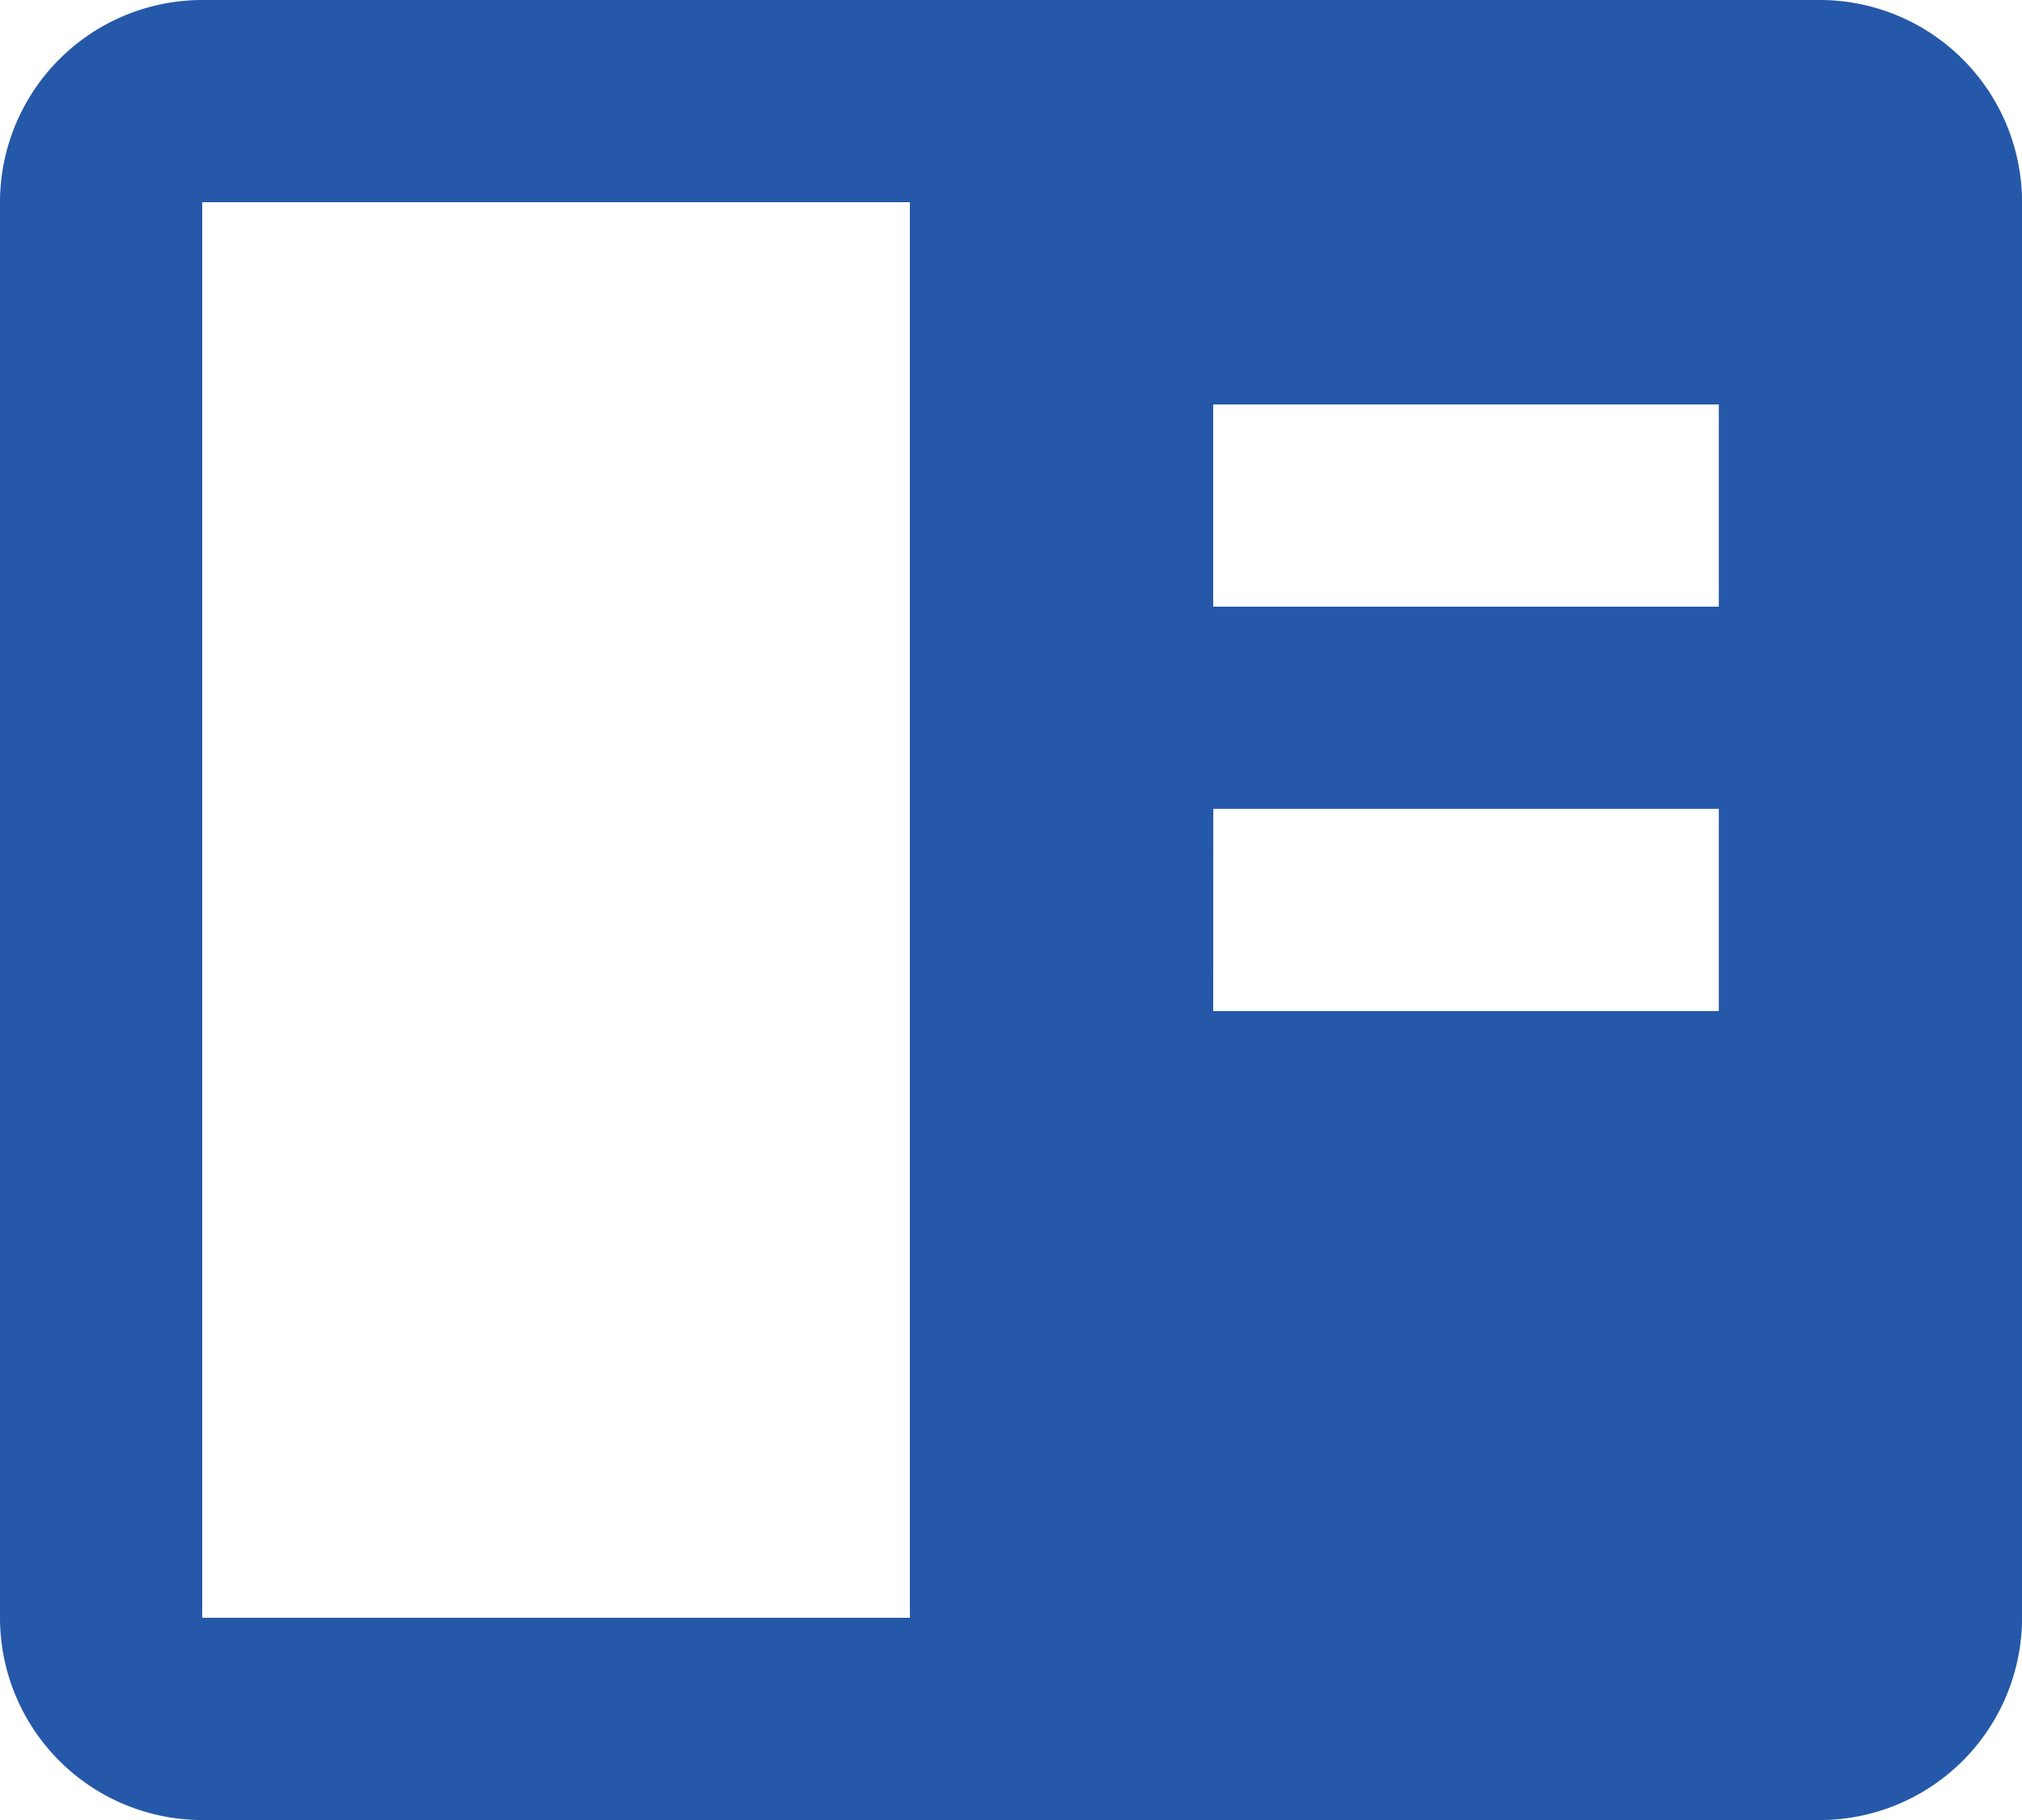
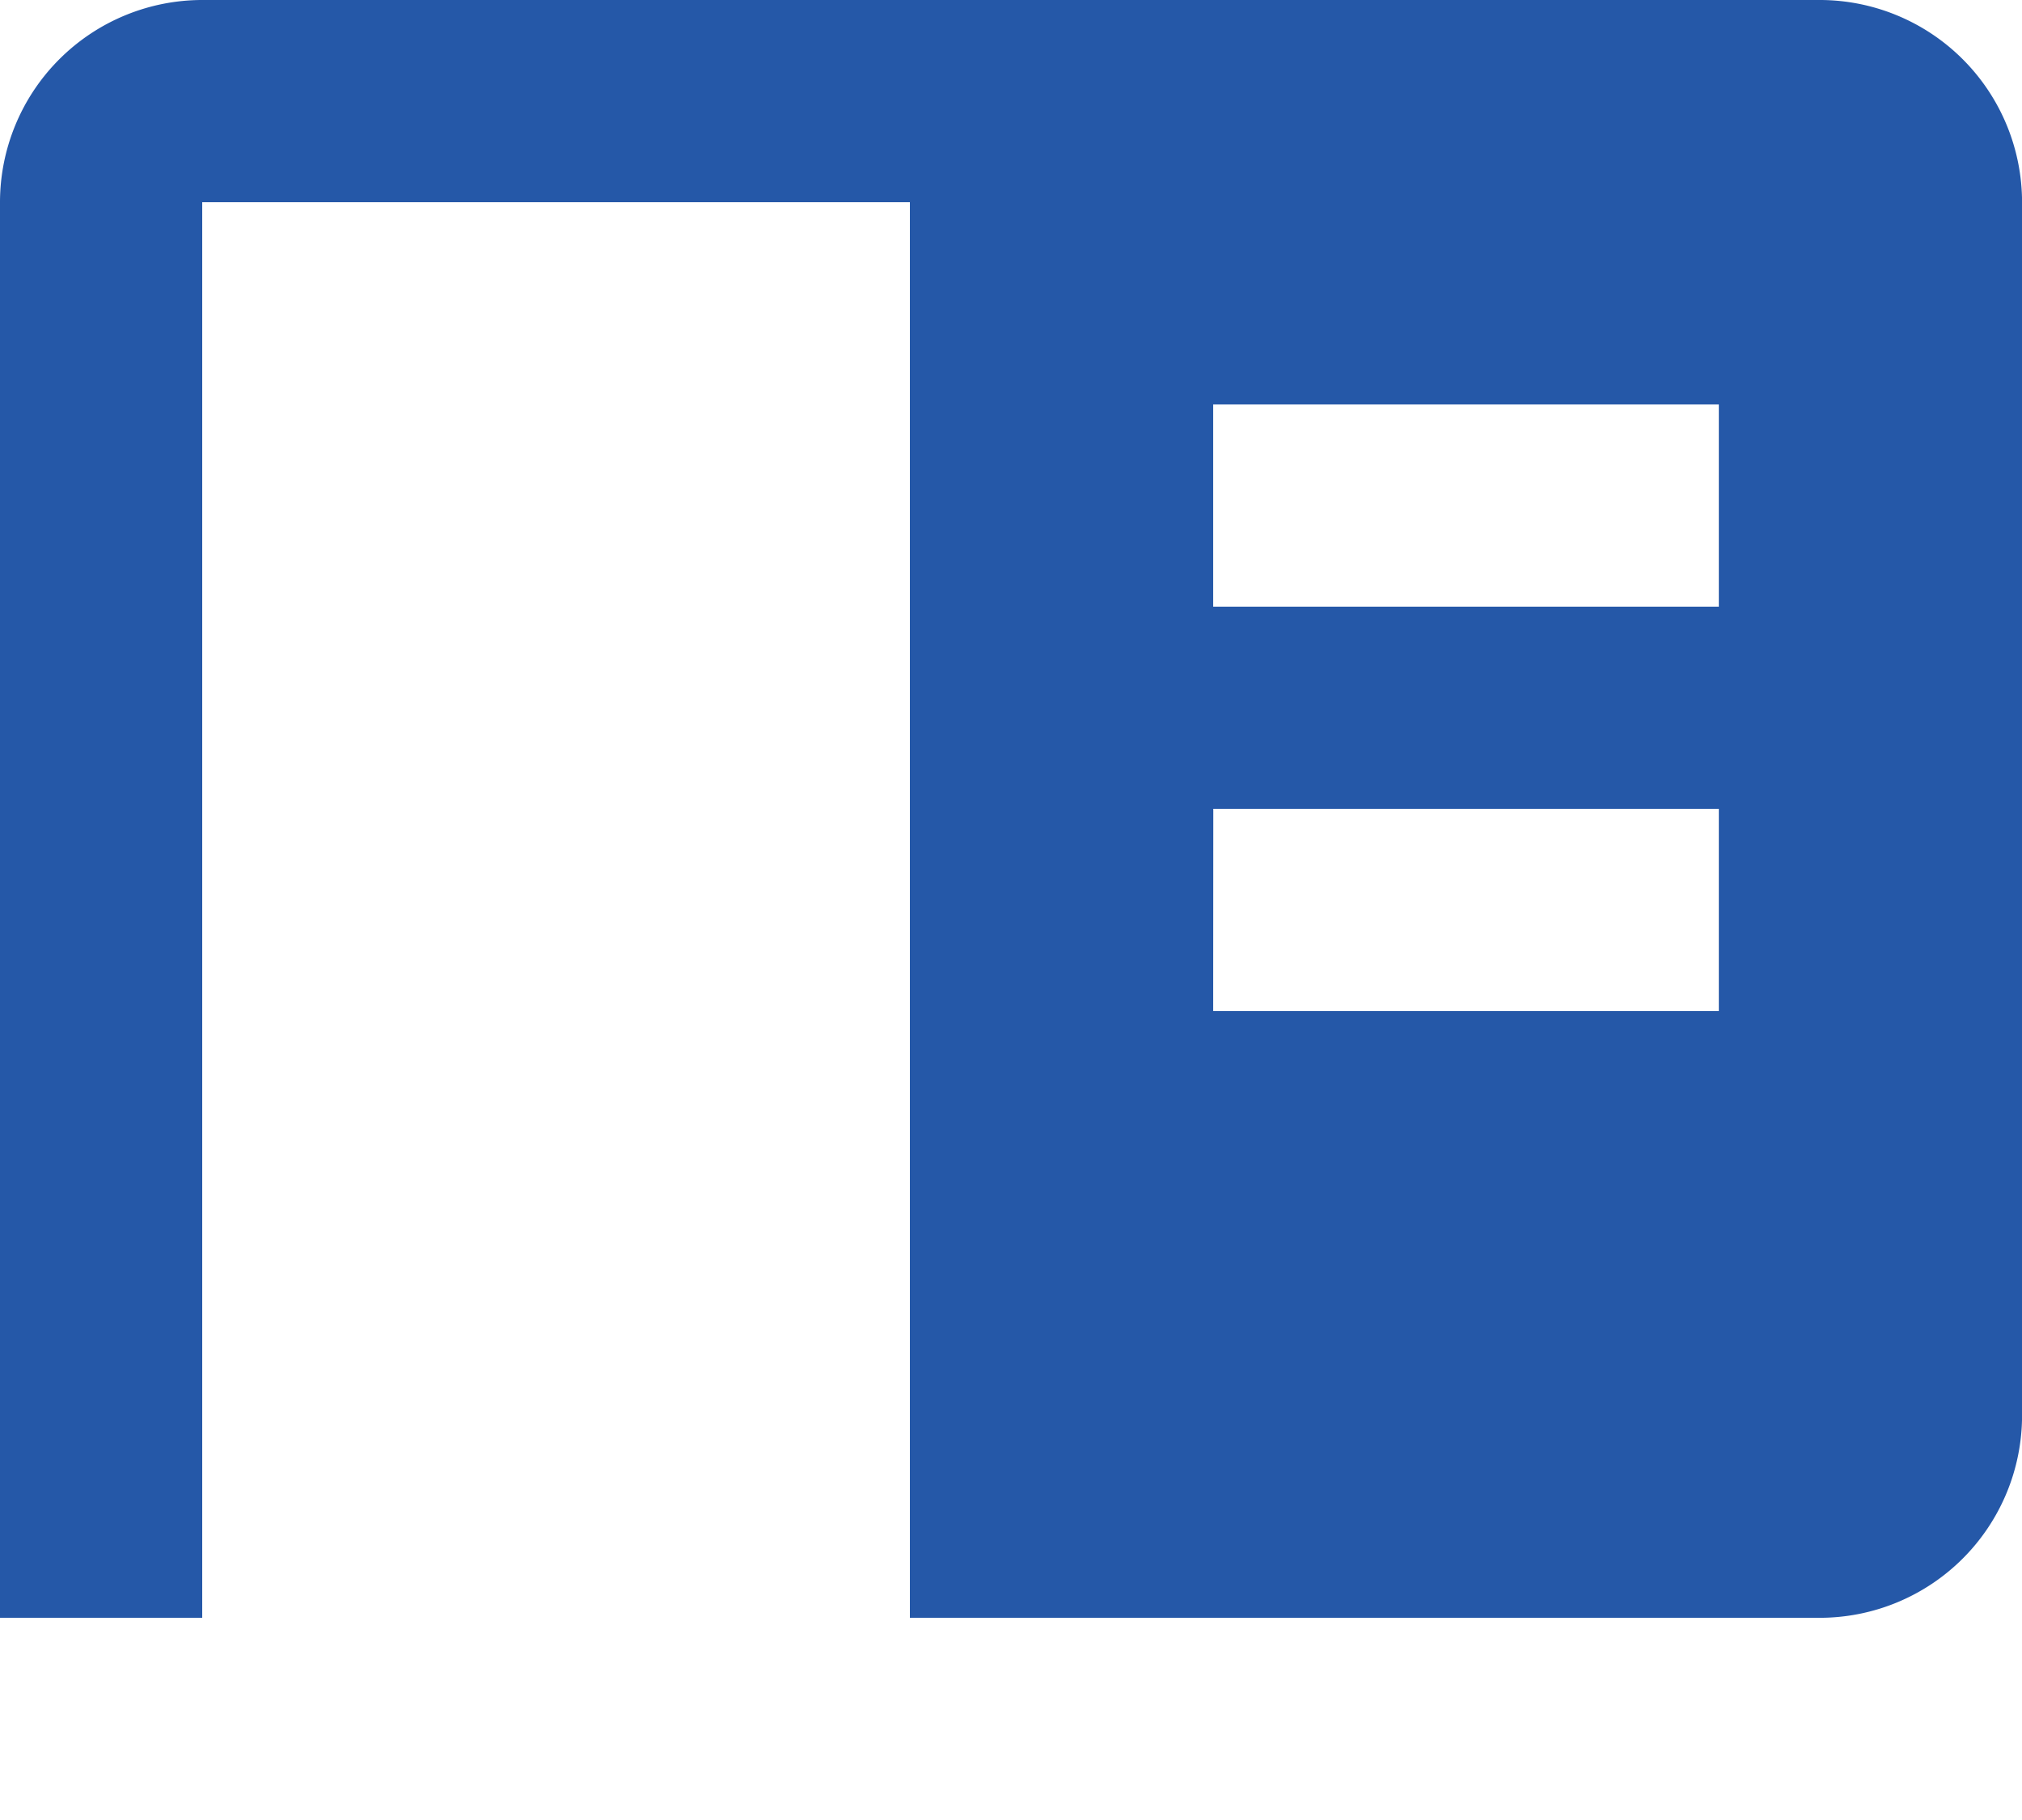
<svg xmlns="http://www.w3.org/2000/svg" width="33.527" height="30.175" viewBox="0 0 33.527 30.175">
-   <path id="isono-mis-solicitudes-p" d="M32.175,3H5.353A3.356,3.356,0,0,0,2,6.353V29.822a3.356,3.356,0,0,0,3.353,3.353H32.175a3.356,3.356,0,0,0,3.353-3.353V6.353A3.356,3.356,0,0,0,32.175,3ZM30.5,9.705v3.353H22.116V9.705Zm-8.382,6.705H30.5v3.353H22.116ZM5.353,29.822V6.353H17.087V29.822Z" transform="translate(-2 -3)" fill="#2558a8" />
+   <path id="isono-mis-solicitudes-p" d="M32.175,3H5.353A3.356,3.356,0,0,0,2,6.353V29.822H32.175a3.356,3.356,0,0,0,3.353-3.353V6.353A3.356,3.356,0,0,0,32.175,3ZM30.5,9.705v3.353H22.116V9.705Zm-8.382,6.705H30.5v3.353H22.116ZM5.353,29.822V6.353H17.087V29.822Z" transform="translate(-2 -3)" fill="#2558a8" />
</svg>